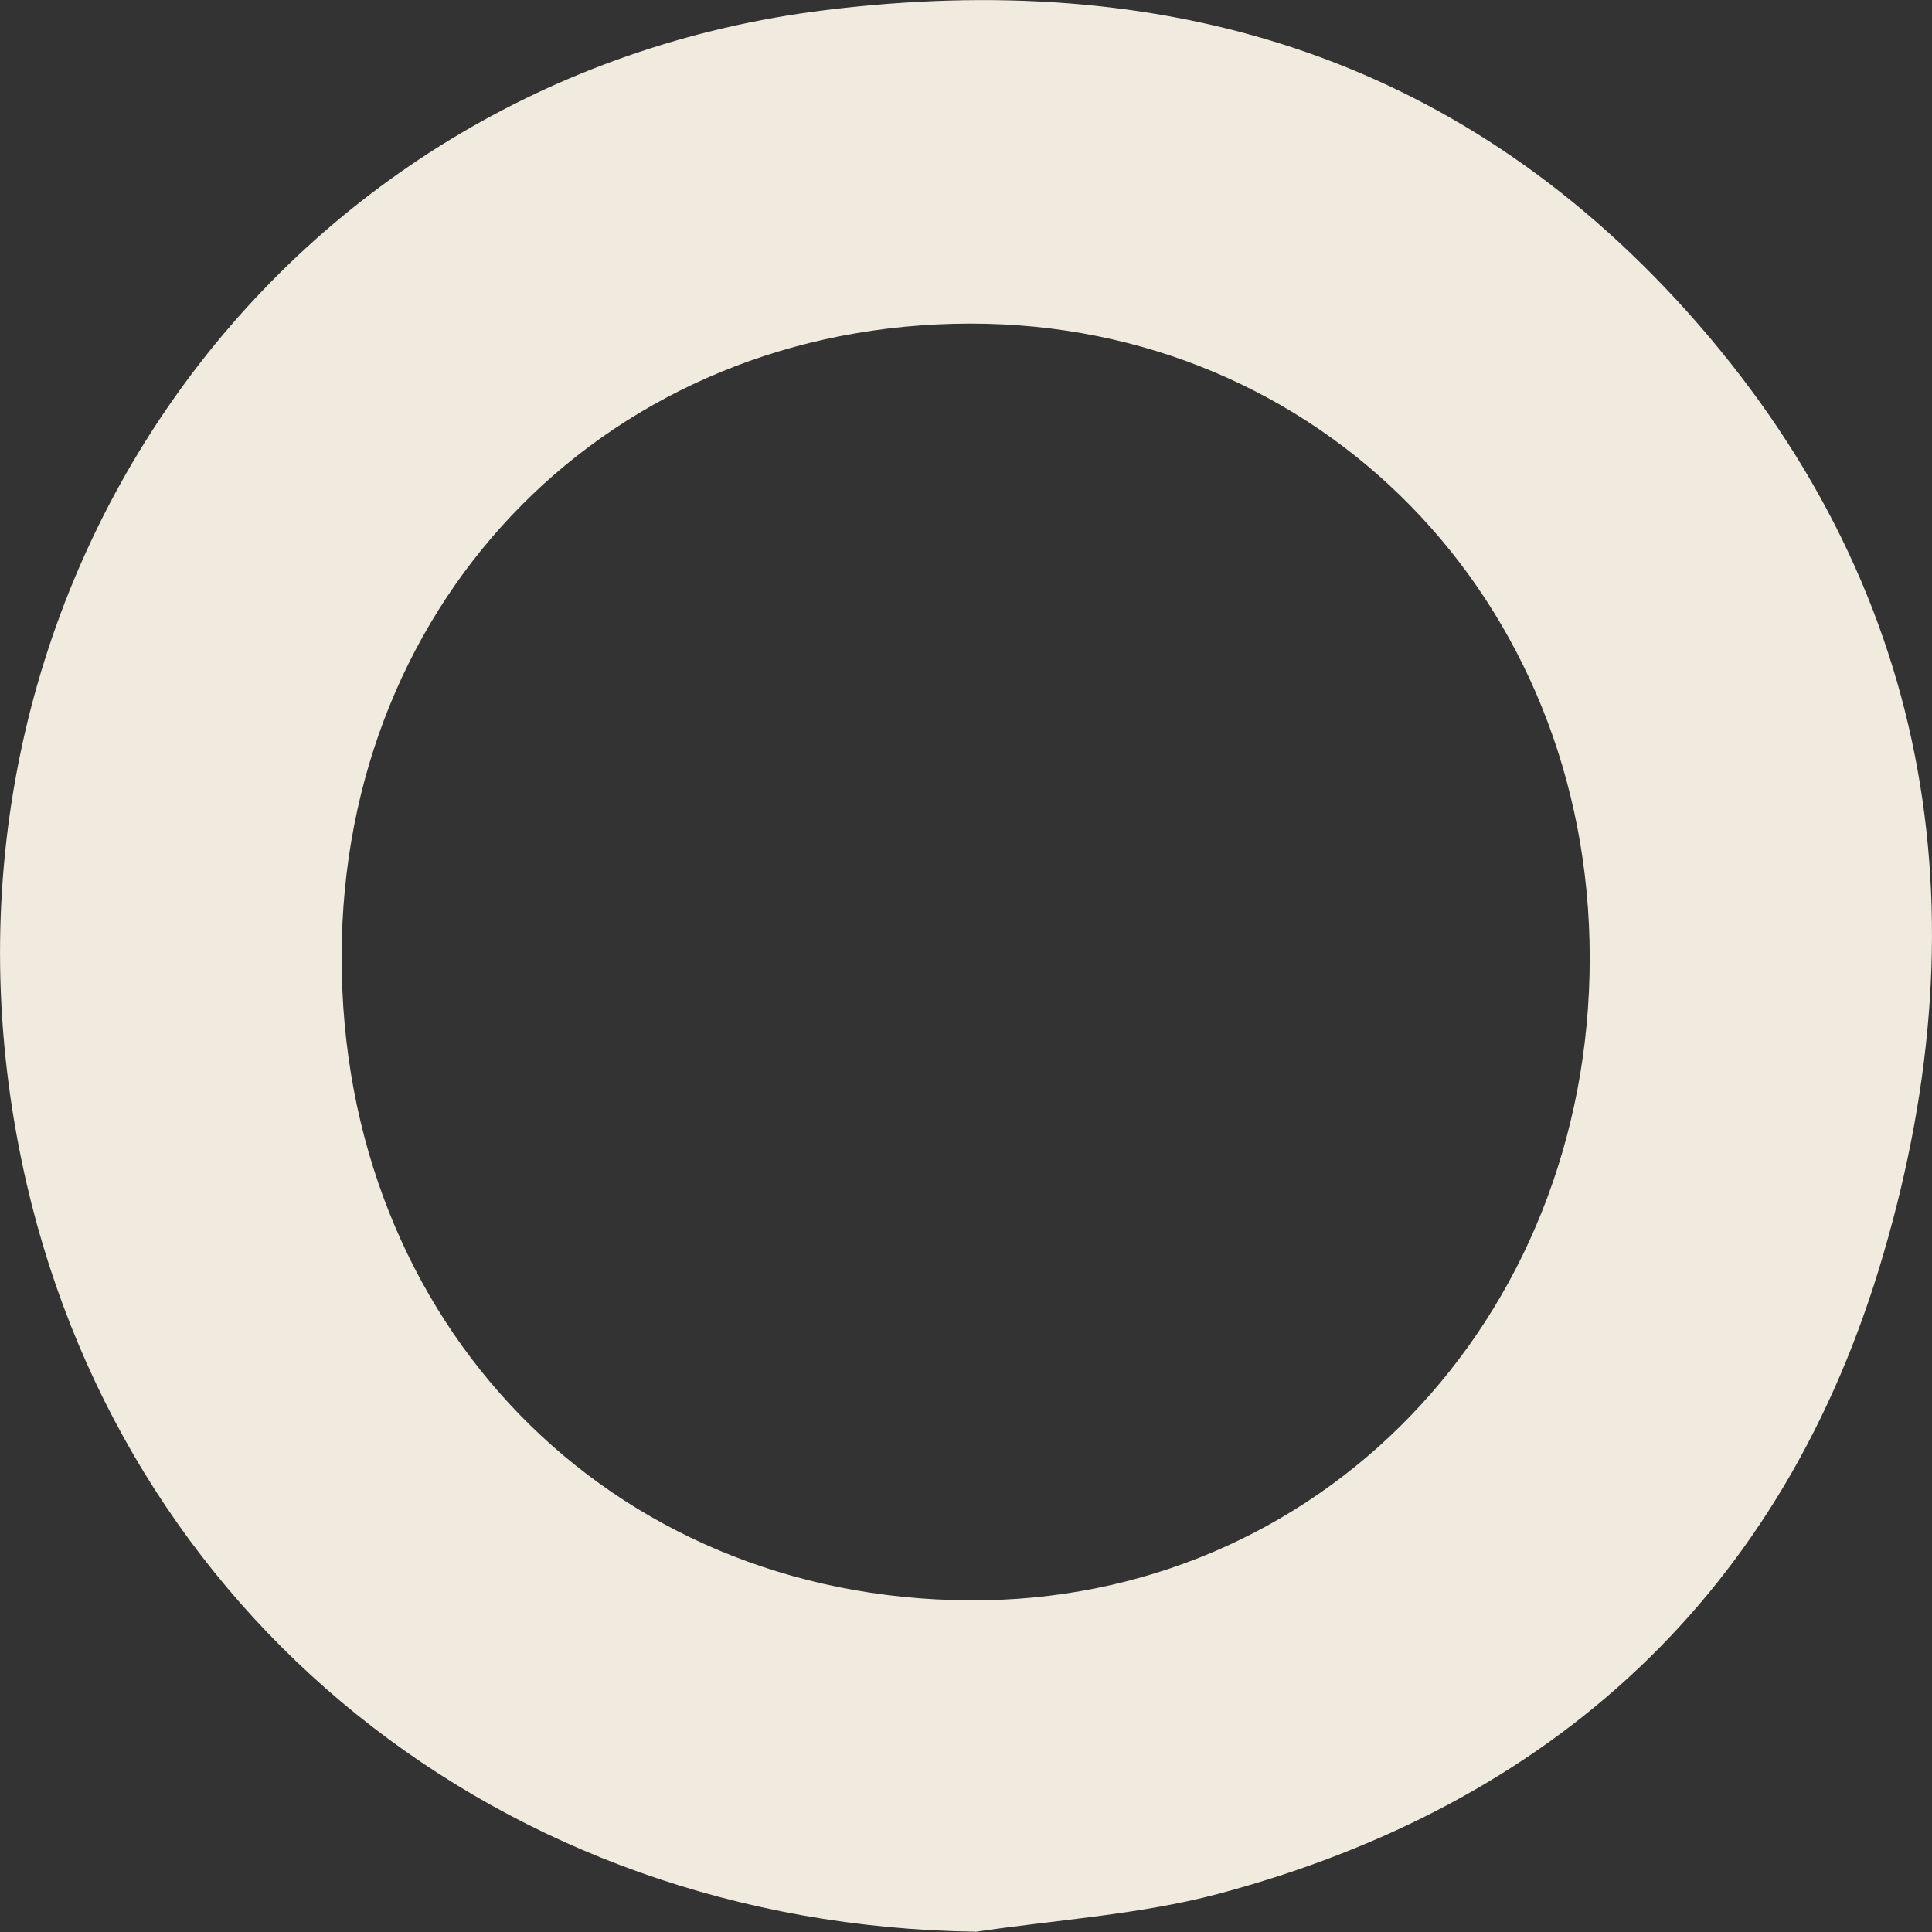
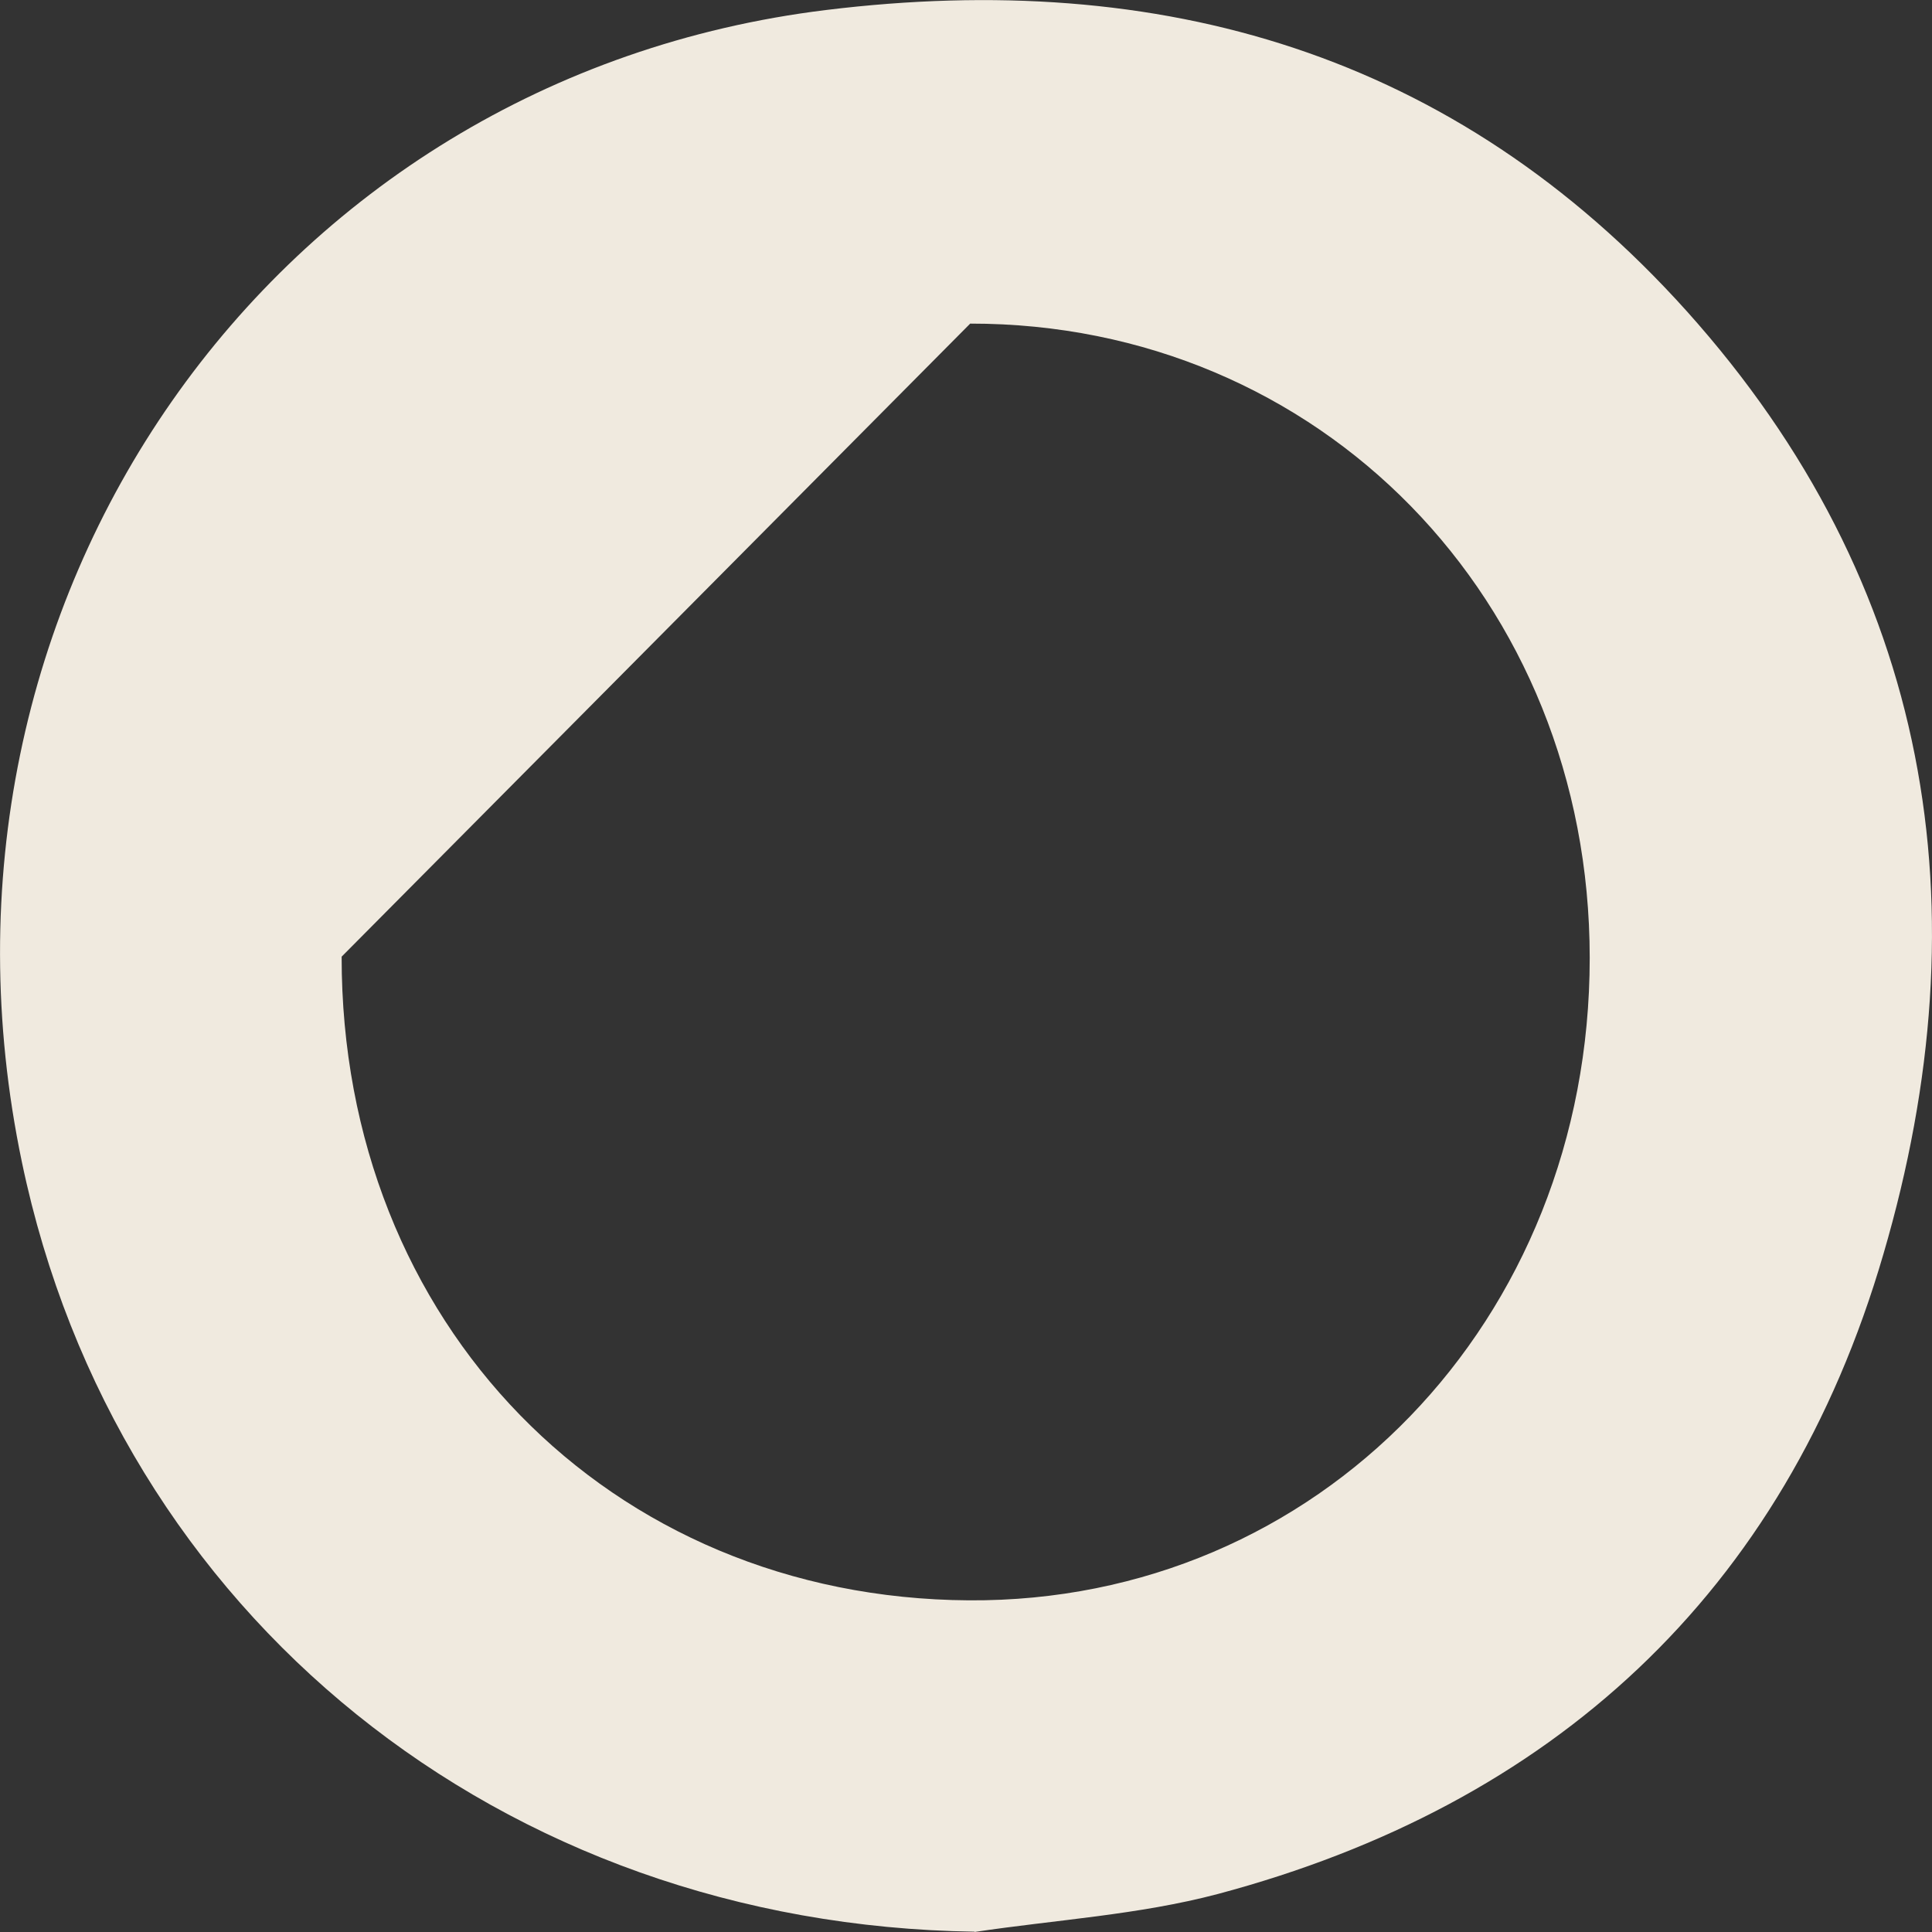
<svg xmlns="http://www.w3.org/2000/svg" width="6" height="6" viewBox="0 0 6 6" fill="none">
  <rect x="0" y="0" width="6" height="6" fill="#333333" stroke="none" />
-   <path d="M3.027 5.999C1.56 5.978 0.362 5.018 0.068 3.609C-0.296 1.867 0.842 0.242 2.566 0.031C3.603 -0.096 4.515 0.162 5.238 0.966C5.998 1.813 6.164 2.821 5.849 3.895C5.541 4.952 4.817 5.606 3.782 5.882C3.536 5.947 3.279 5.962 3.026 6L3.027 5.999ZM1.061 2.971C1.06 4.11 1.891 4.963 3.009 4.97C4.093 4.977 4.937 4.103 4.937 2.975C4.937 1.862 4.098 1.004 3.013 1.005C1.901 1.006 1.062 1.851 1.061 2.971Z" fill="#F0EADF" class="" />
+   <path d="M3.027 5.999C1.56 5.978 0.362 5.018 0.068 3.609C-0.296 1.867 0.842 0.242 2.566 0.031C3.603 -0.096 4.515 0.162 5.238 0.966C5.998 1.813 6.164 2.821 5.849 3.895C5.541 4.952 4.817 5.606 3.782 5.882C3.536 5.947 3.279 5.962 3.026 6L3.027 5.999ZM1.061 2.971C1.06 4.11 1.891 4.963 3.009 4.97C4.093 4.977 4.937 4.103 4.937 2.975C4.937 1.862 4.098 1.004 3.013 1.005Z" fill="#F0EADF" class="" />
</svg>